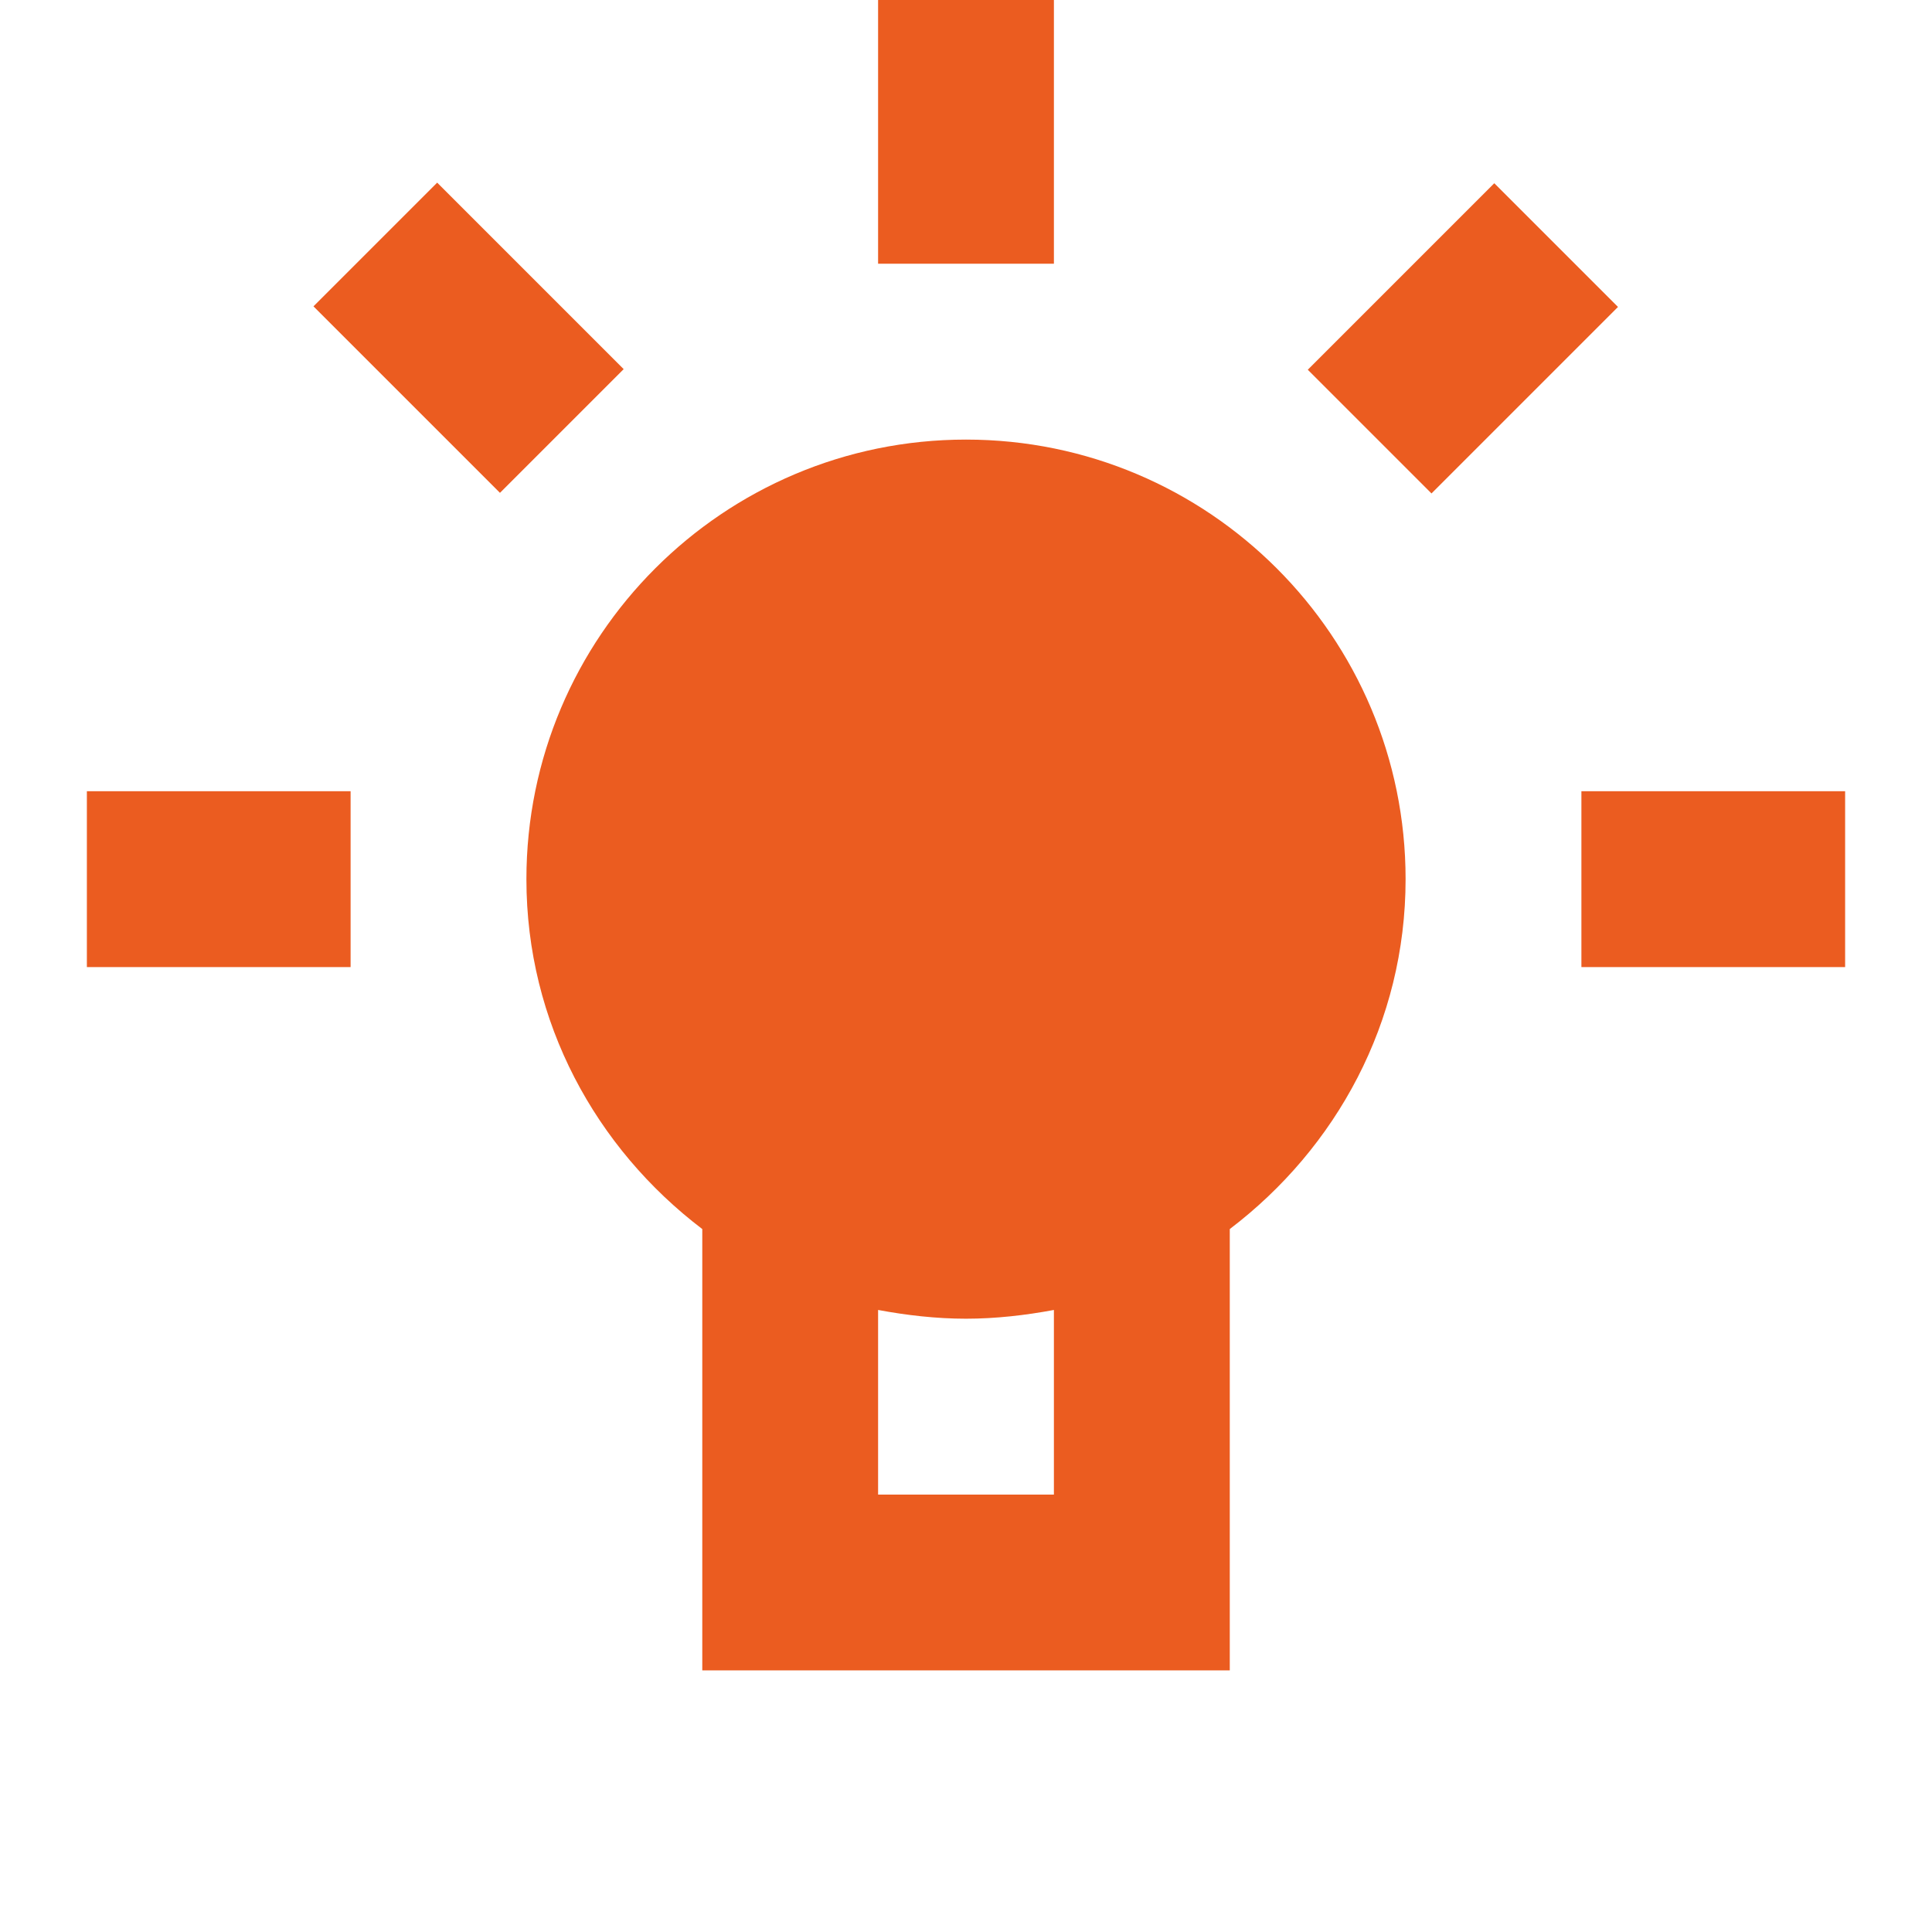
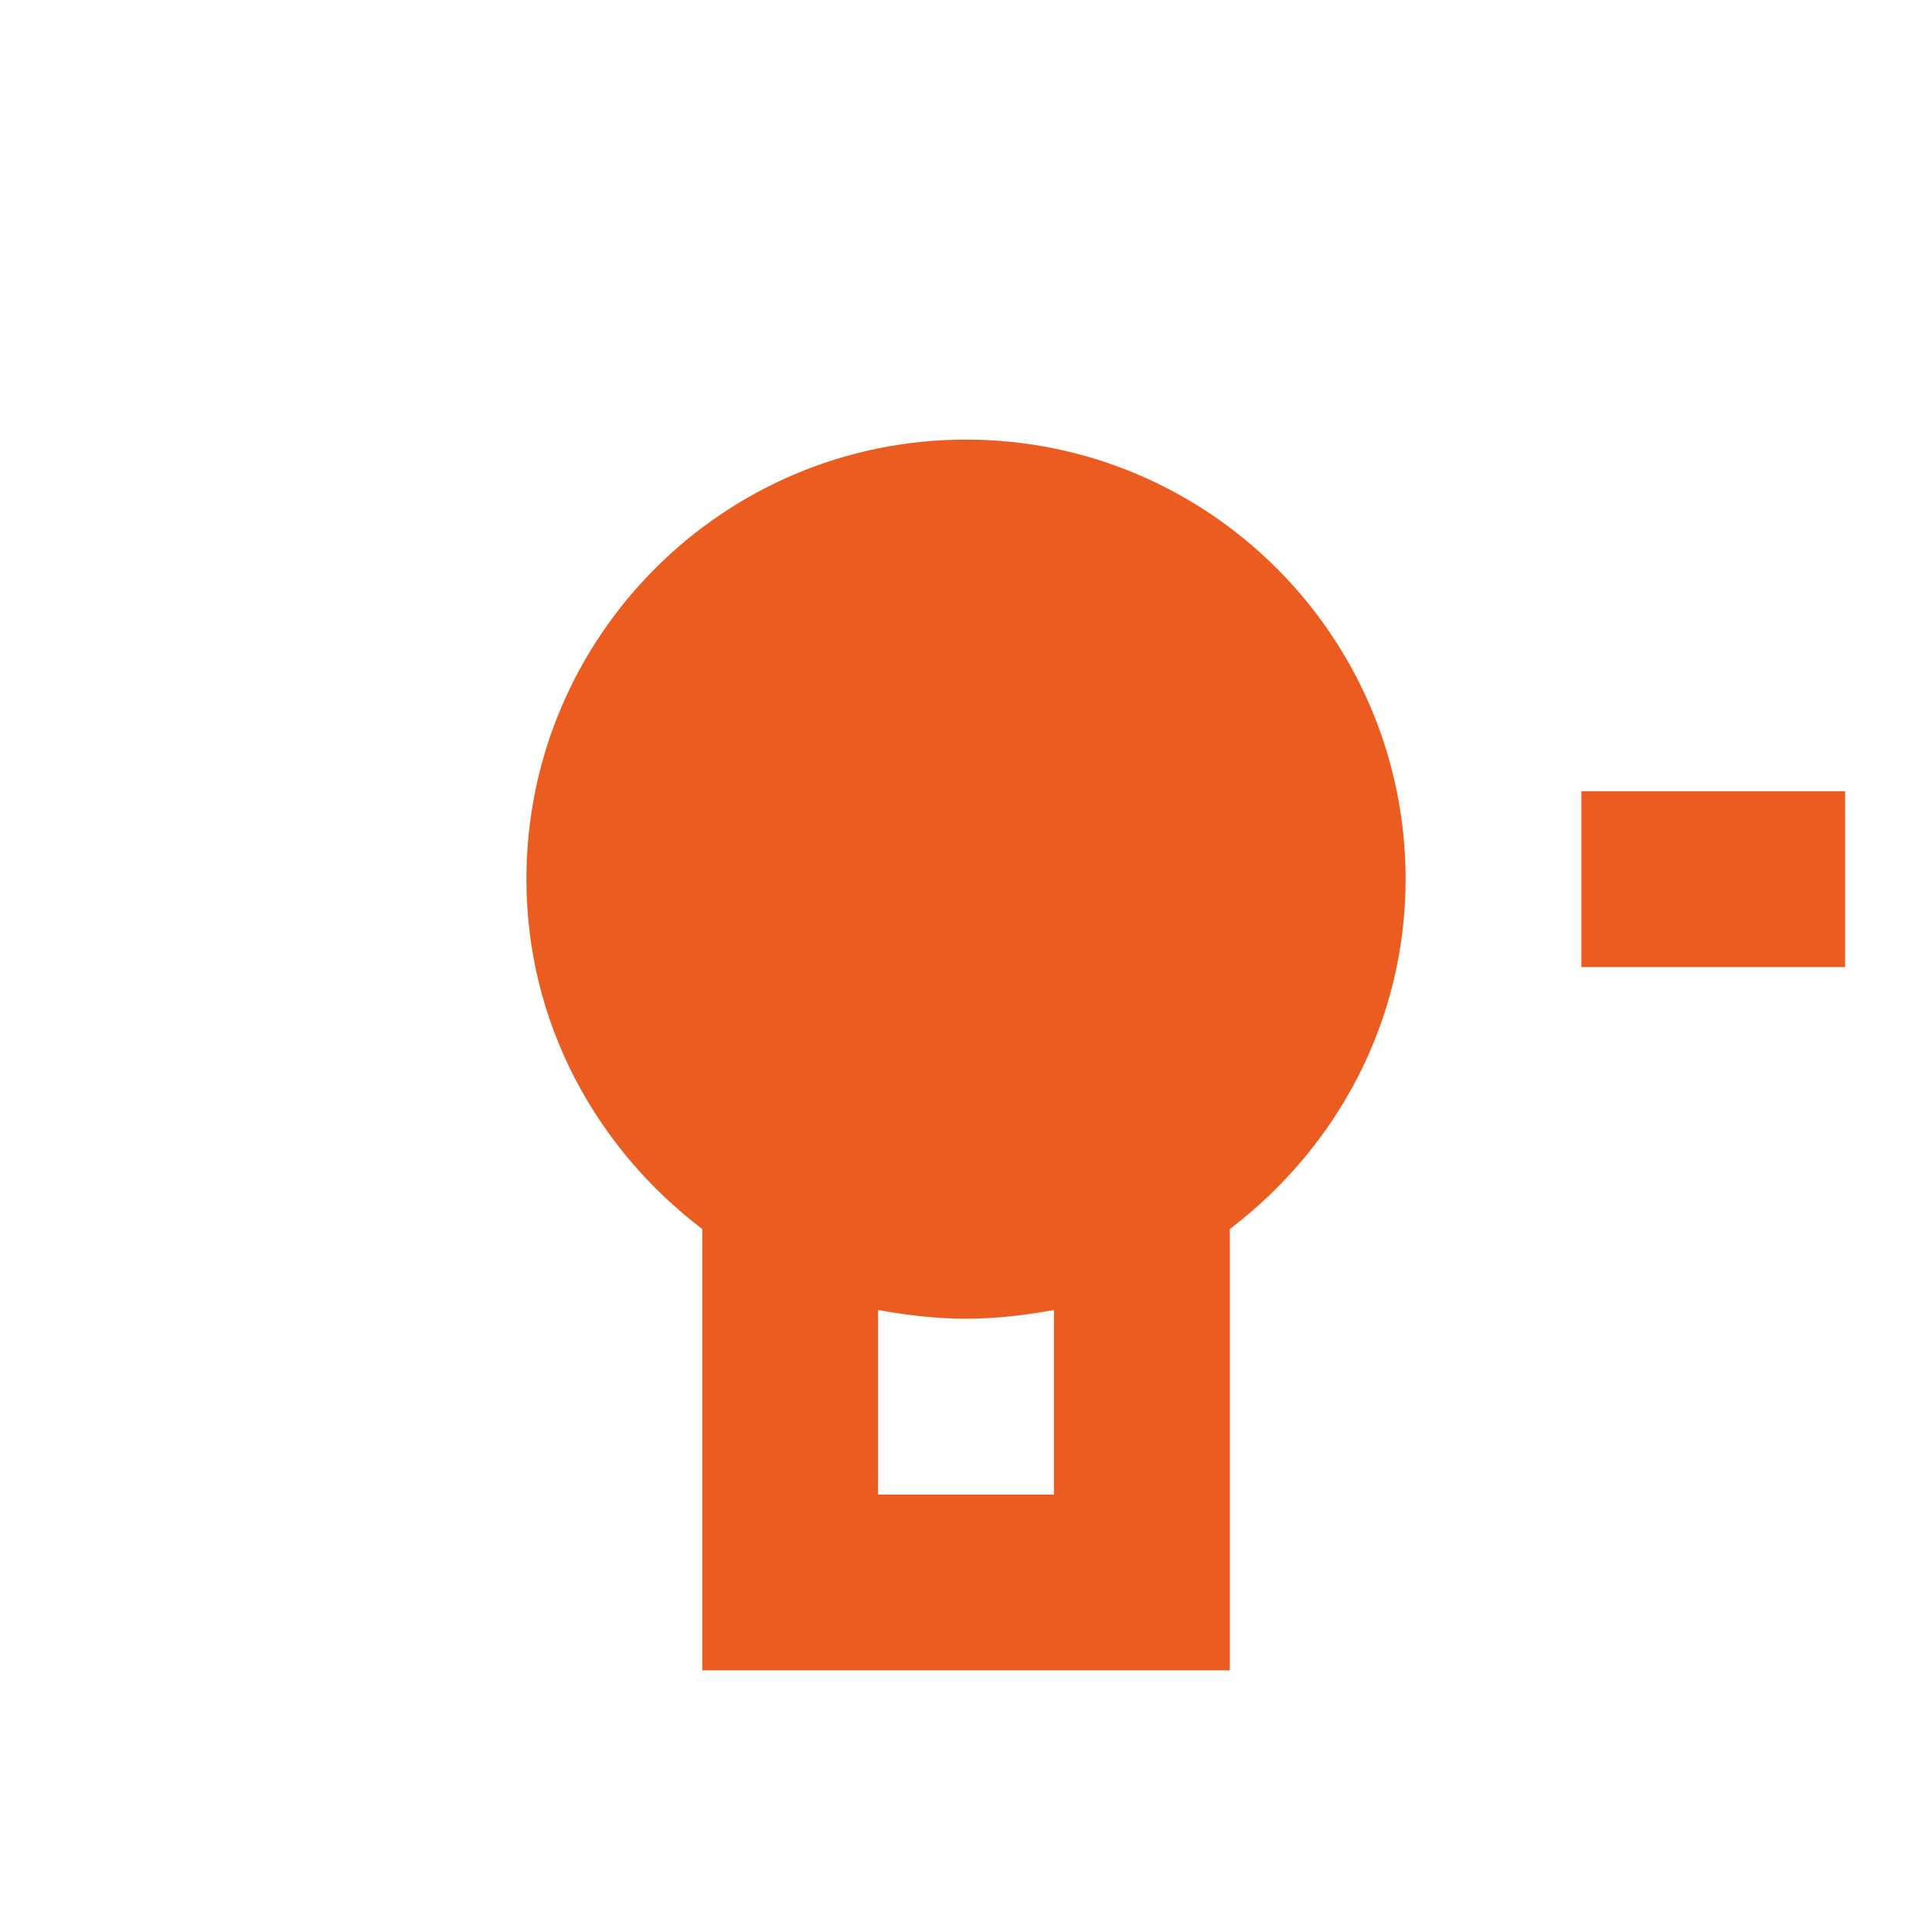
<svg xmlns="http://www.w3.org/2000/svg" width="32" height="32" viewBox="0 0 32 32" fill="none">
  <g clip-path="url(#clip0_709_322)">
-     <path d="M14.544 4.368L17.456 4.368L17.456 6.21809e-05L14.544 6.24355e-05L14.544 4.368Z" fill="#EB5C20" />
    <path d="M26.193 16.018L30.561 16.018L30.561 13.105L26.193 13.105L26.193 16.018Z" fill="#EB5C20" />
-     <path d="M1.439 16.018L5.807 16.018L5.807 13.105L1.439 13.105L1.439 16.018Z" fill="#EB5C20" />
-     <path d="M8.281 8.163L10.33 6.114L7.241 3.025L5.192 5.074L8.281 8.163Z" fill="#EB5C20" />
-     <path d="M23.71 8.173L26.799 5.084L24.75 3.035L21.661 6.124L23.71 8.173Z" fill="#EB5C20" />
    <path d="M11.632 20.357L11.632 27.667L20.369 27.667L20.369 20.357C22.131 19.017 23.281 16.935 23.281 14.562C23.281 10.543 20.019 7.281 16 7.281C11.981 7.281 8.719 10.543 8.719 14.562C8.719 16.935 9.87 19.017 11.632 20.357ZM17.456 24.755L14.544 24.755L14.544 21.697C15.01 21.784 15.505 21.842 16 21.842C16.495 21.842 16.99 21.784 17.456 21.697L17.456 24.755Z" fill="#EB5C20" />
  </g>
  <defs>
    <clipPath id="clip0_709_322">
      <rect width="32" height="32" fill="white" transform="translate(32 32) rotate(180)" />
    </clipPath>
  </defs>
</svg>